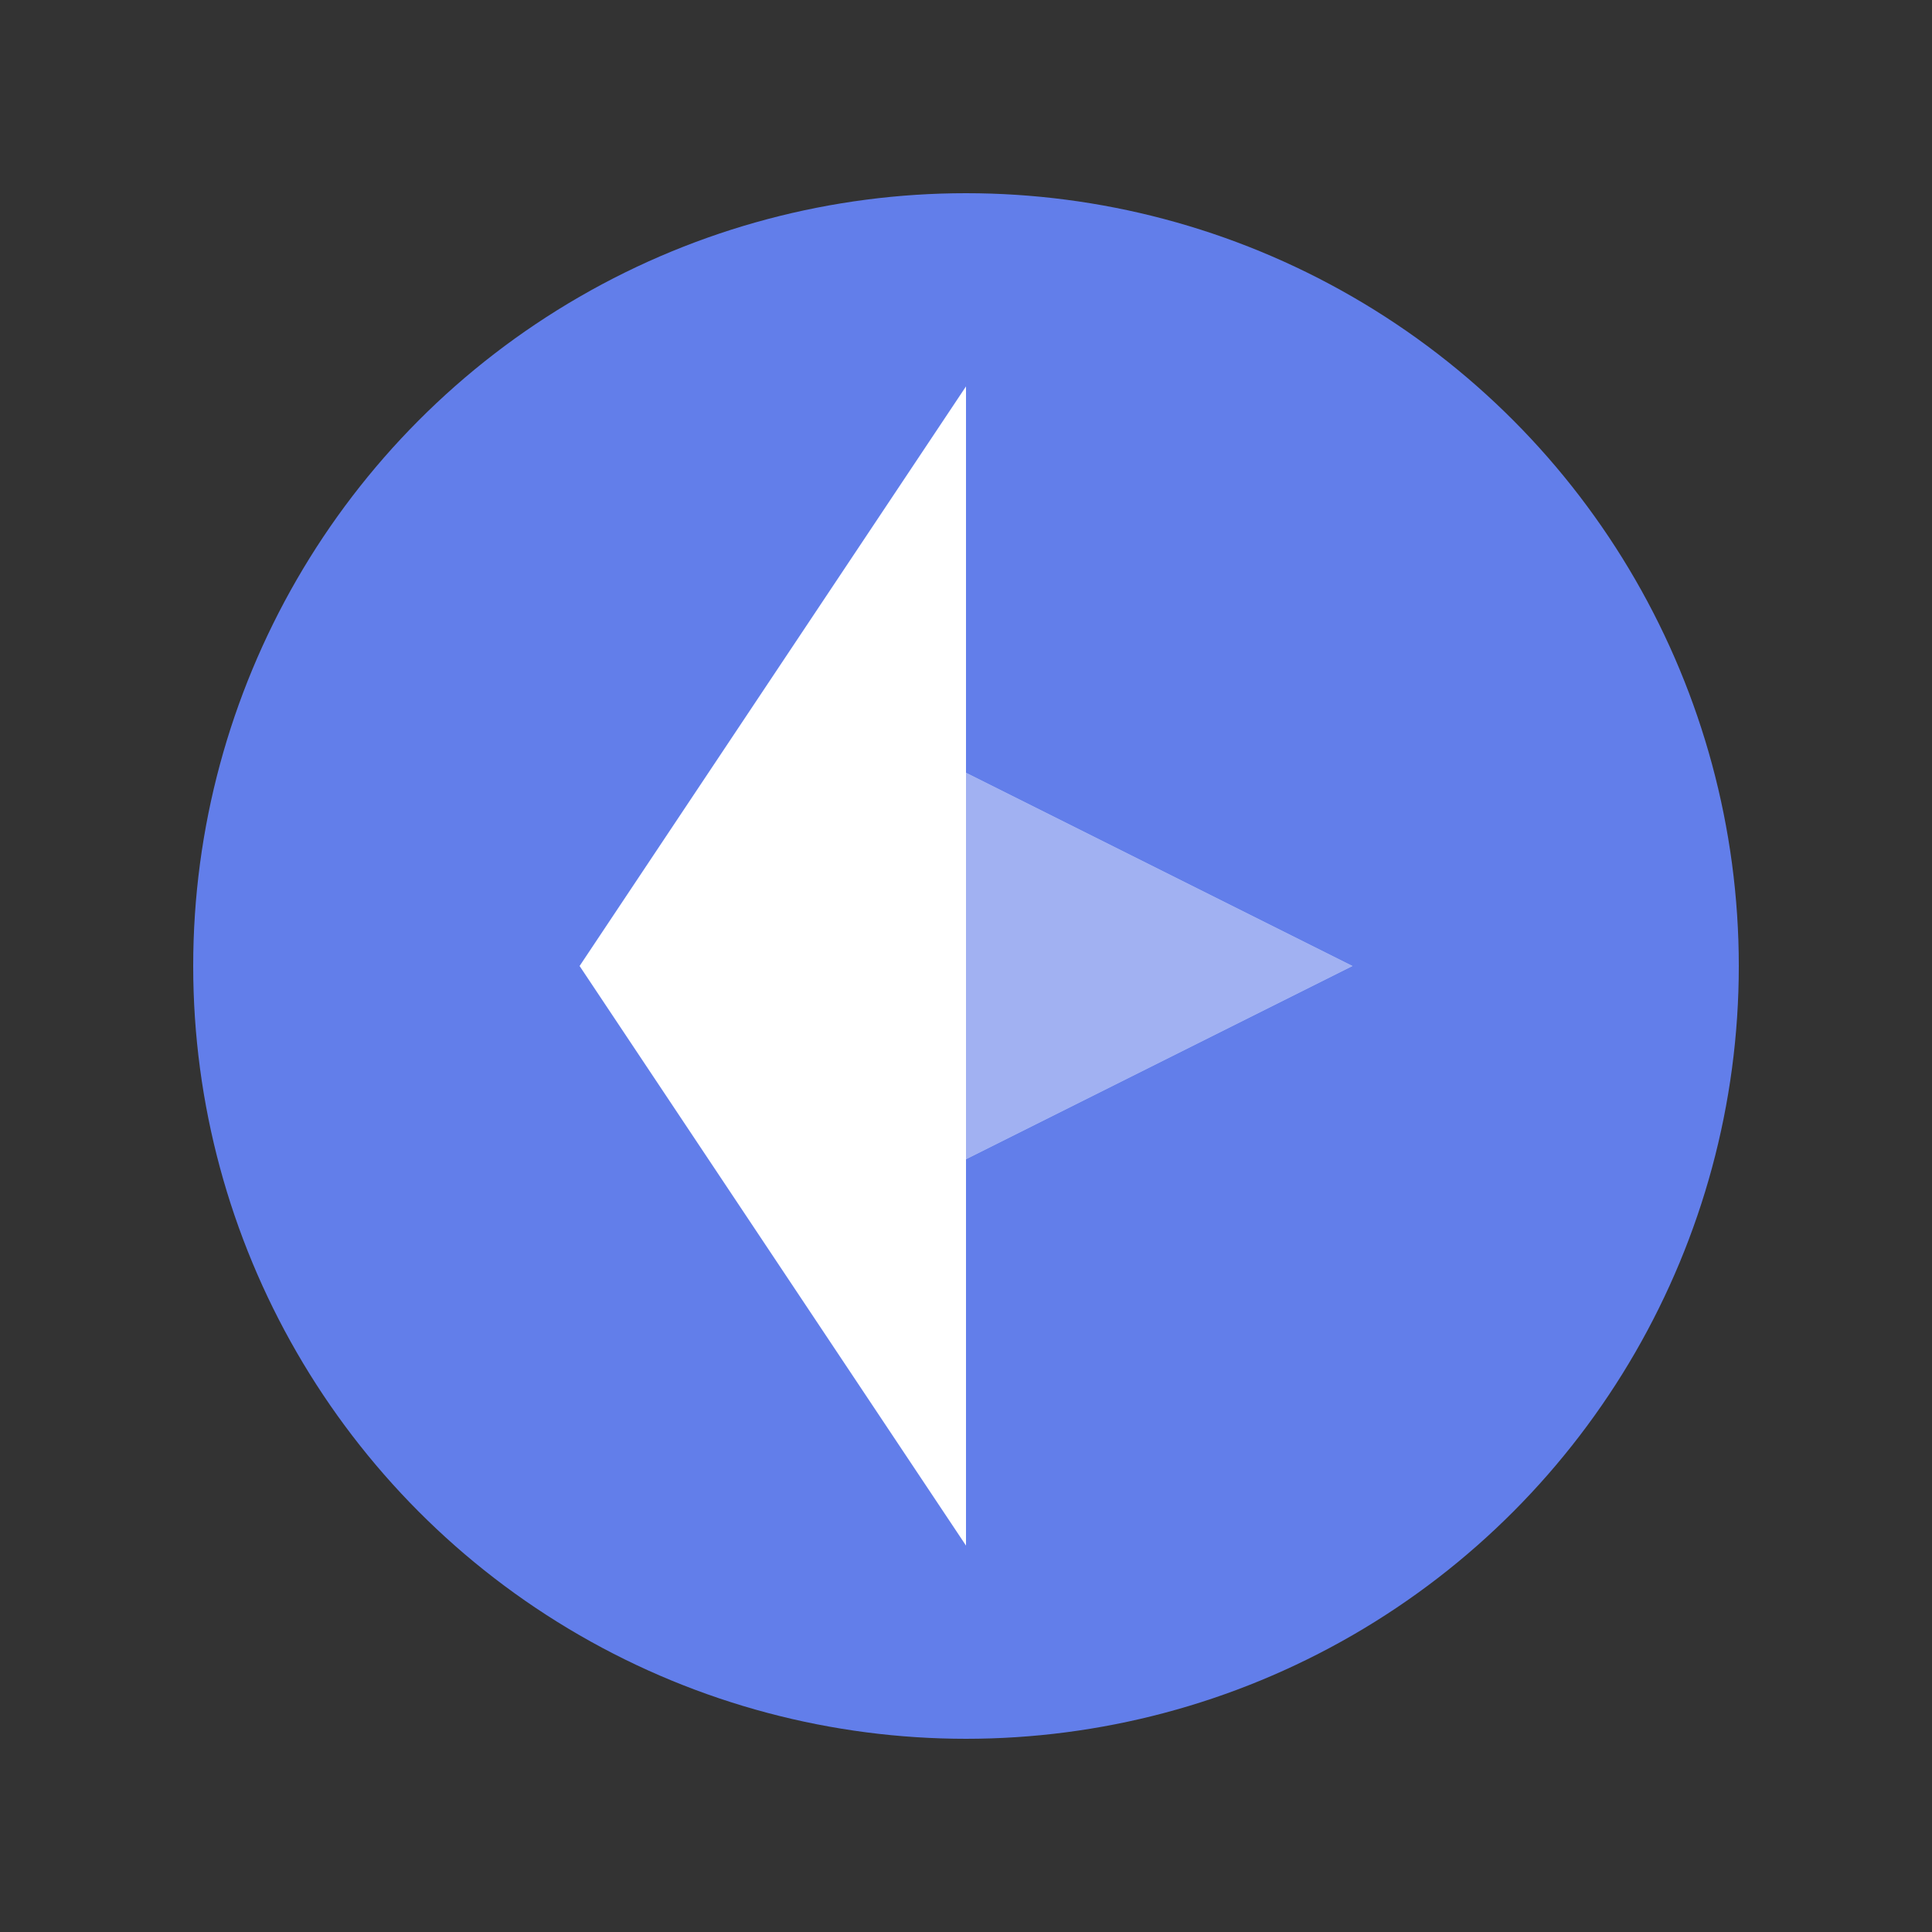
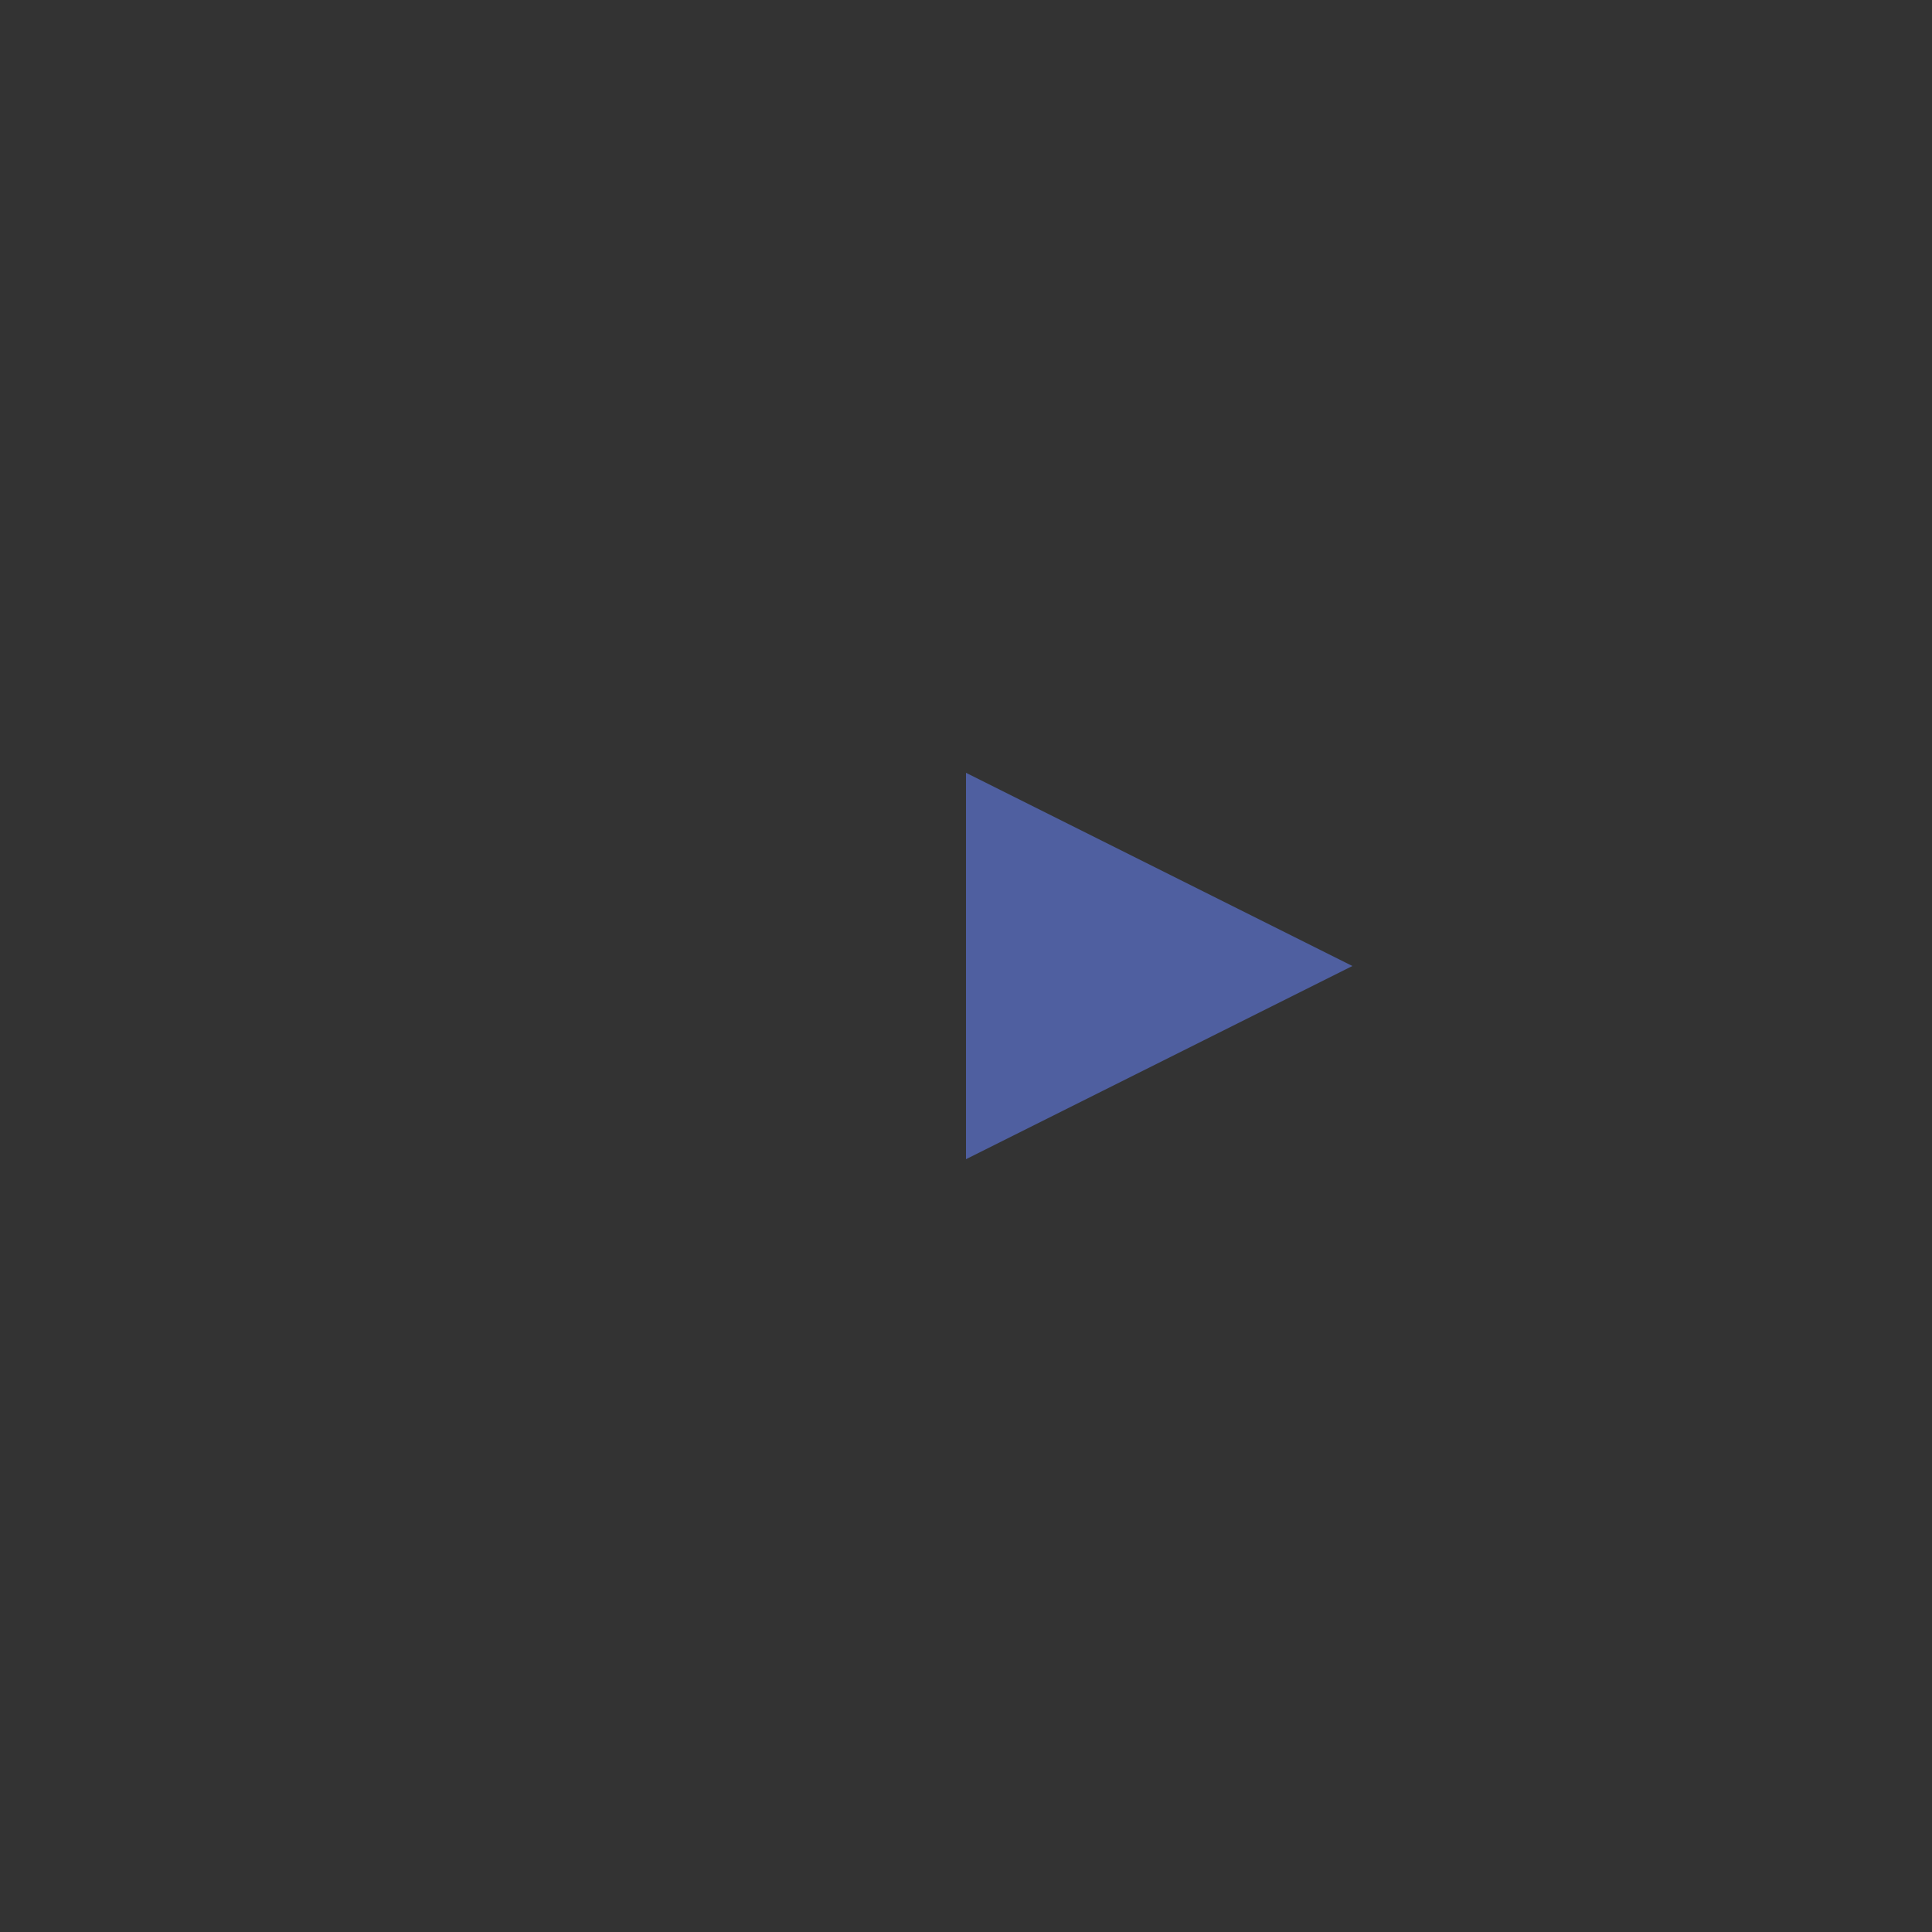
<svg xmlns="http://www.w3.org/2000/svg" width="200" height="200" viewBox="0 0 200 200">
  <rect x="0" y="0" width="200" height="200" fill="#333333" stroke="none" />
-   <circle cx="100" cy="100" r="80" fill="#627eea" stroke="none" />
-   <path d="M100 40L100 80L140 100L100 120L100 160L60 100L100 40Z" fill="white" />
  <path d="M100 80L100 120L140 100L100 80Z" fill="#627eea" fill-opacity="0.6" />
</svg>